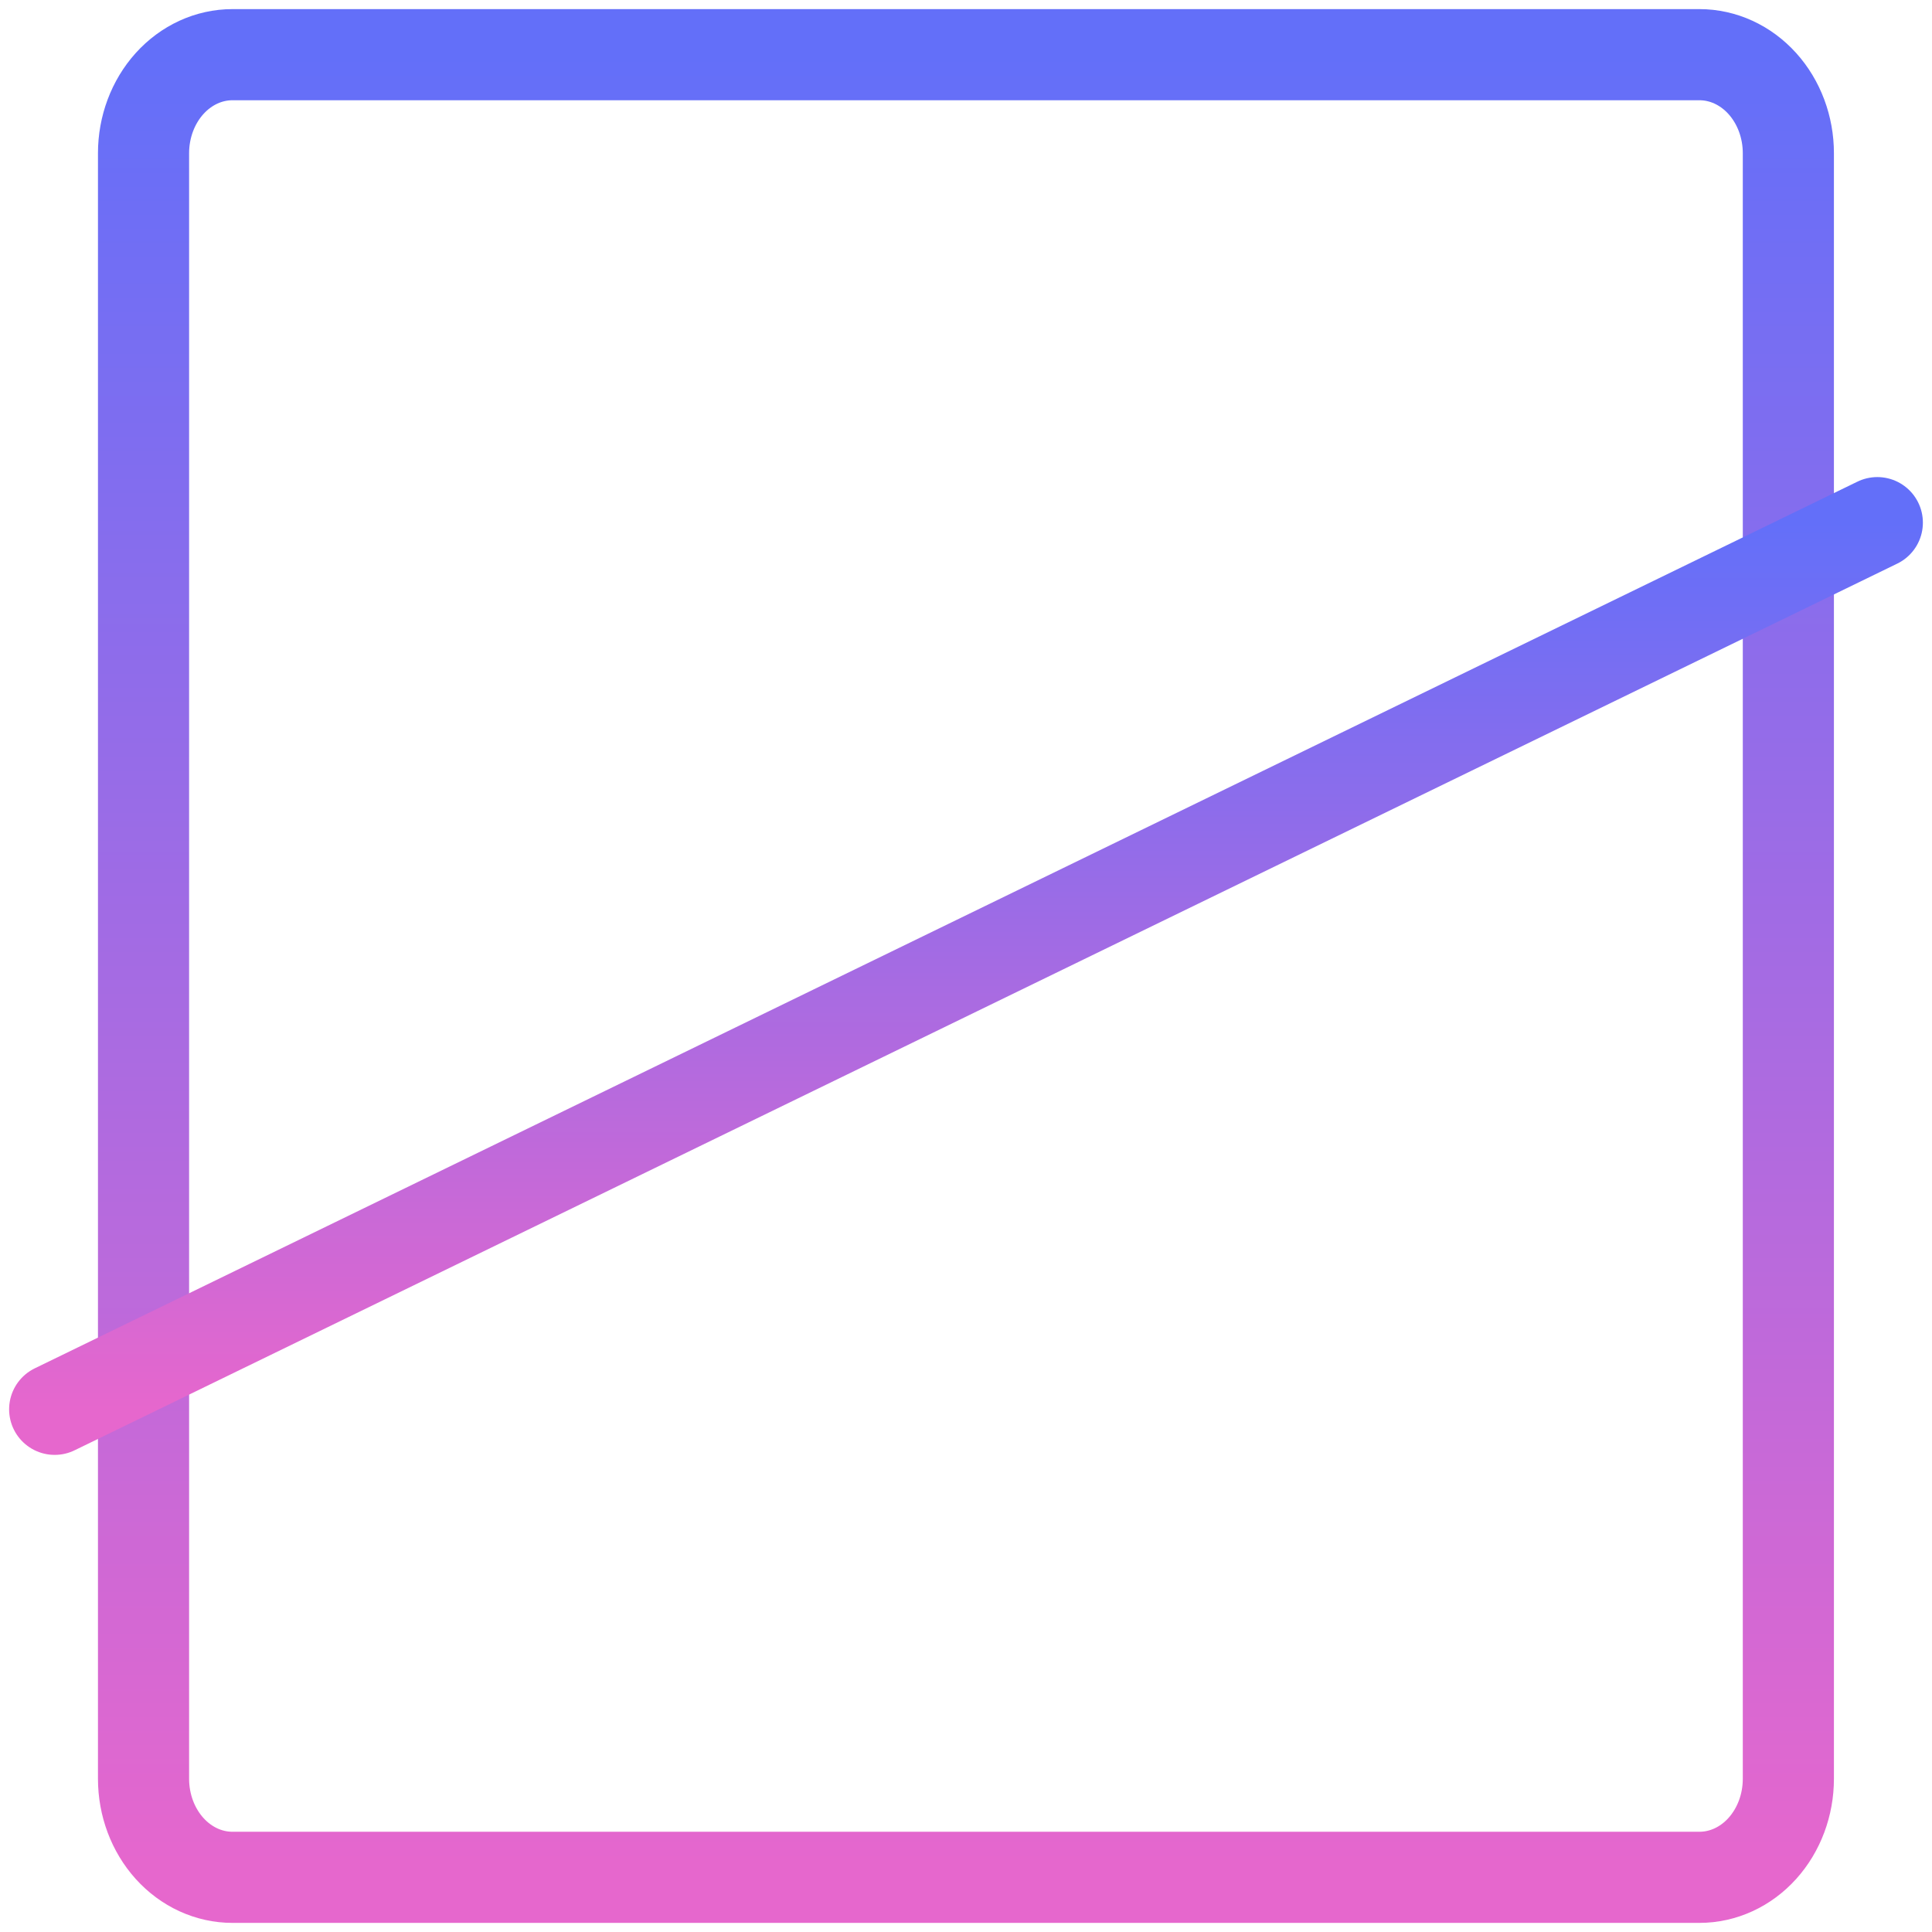
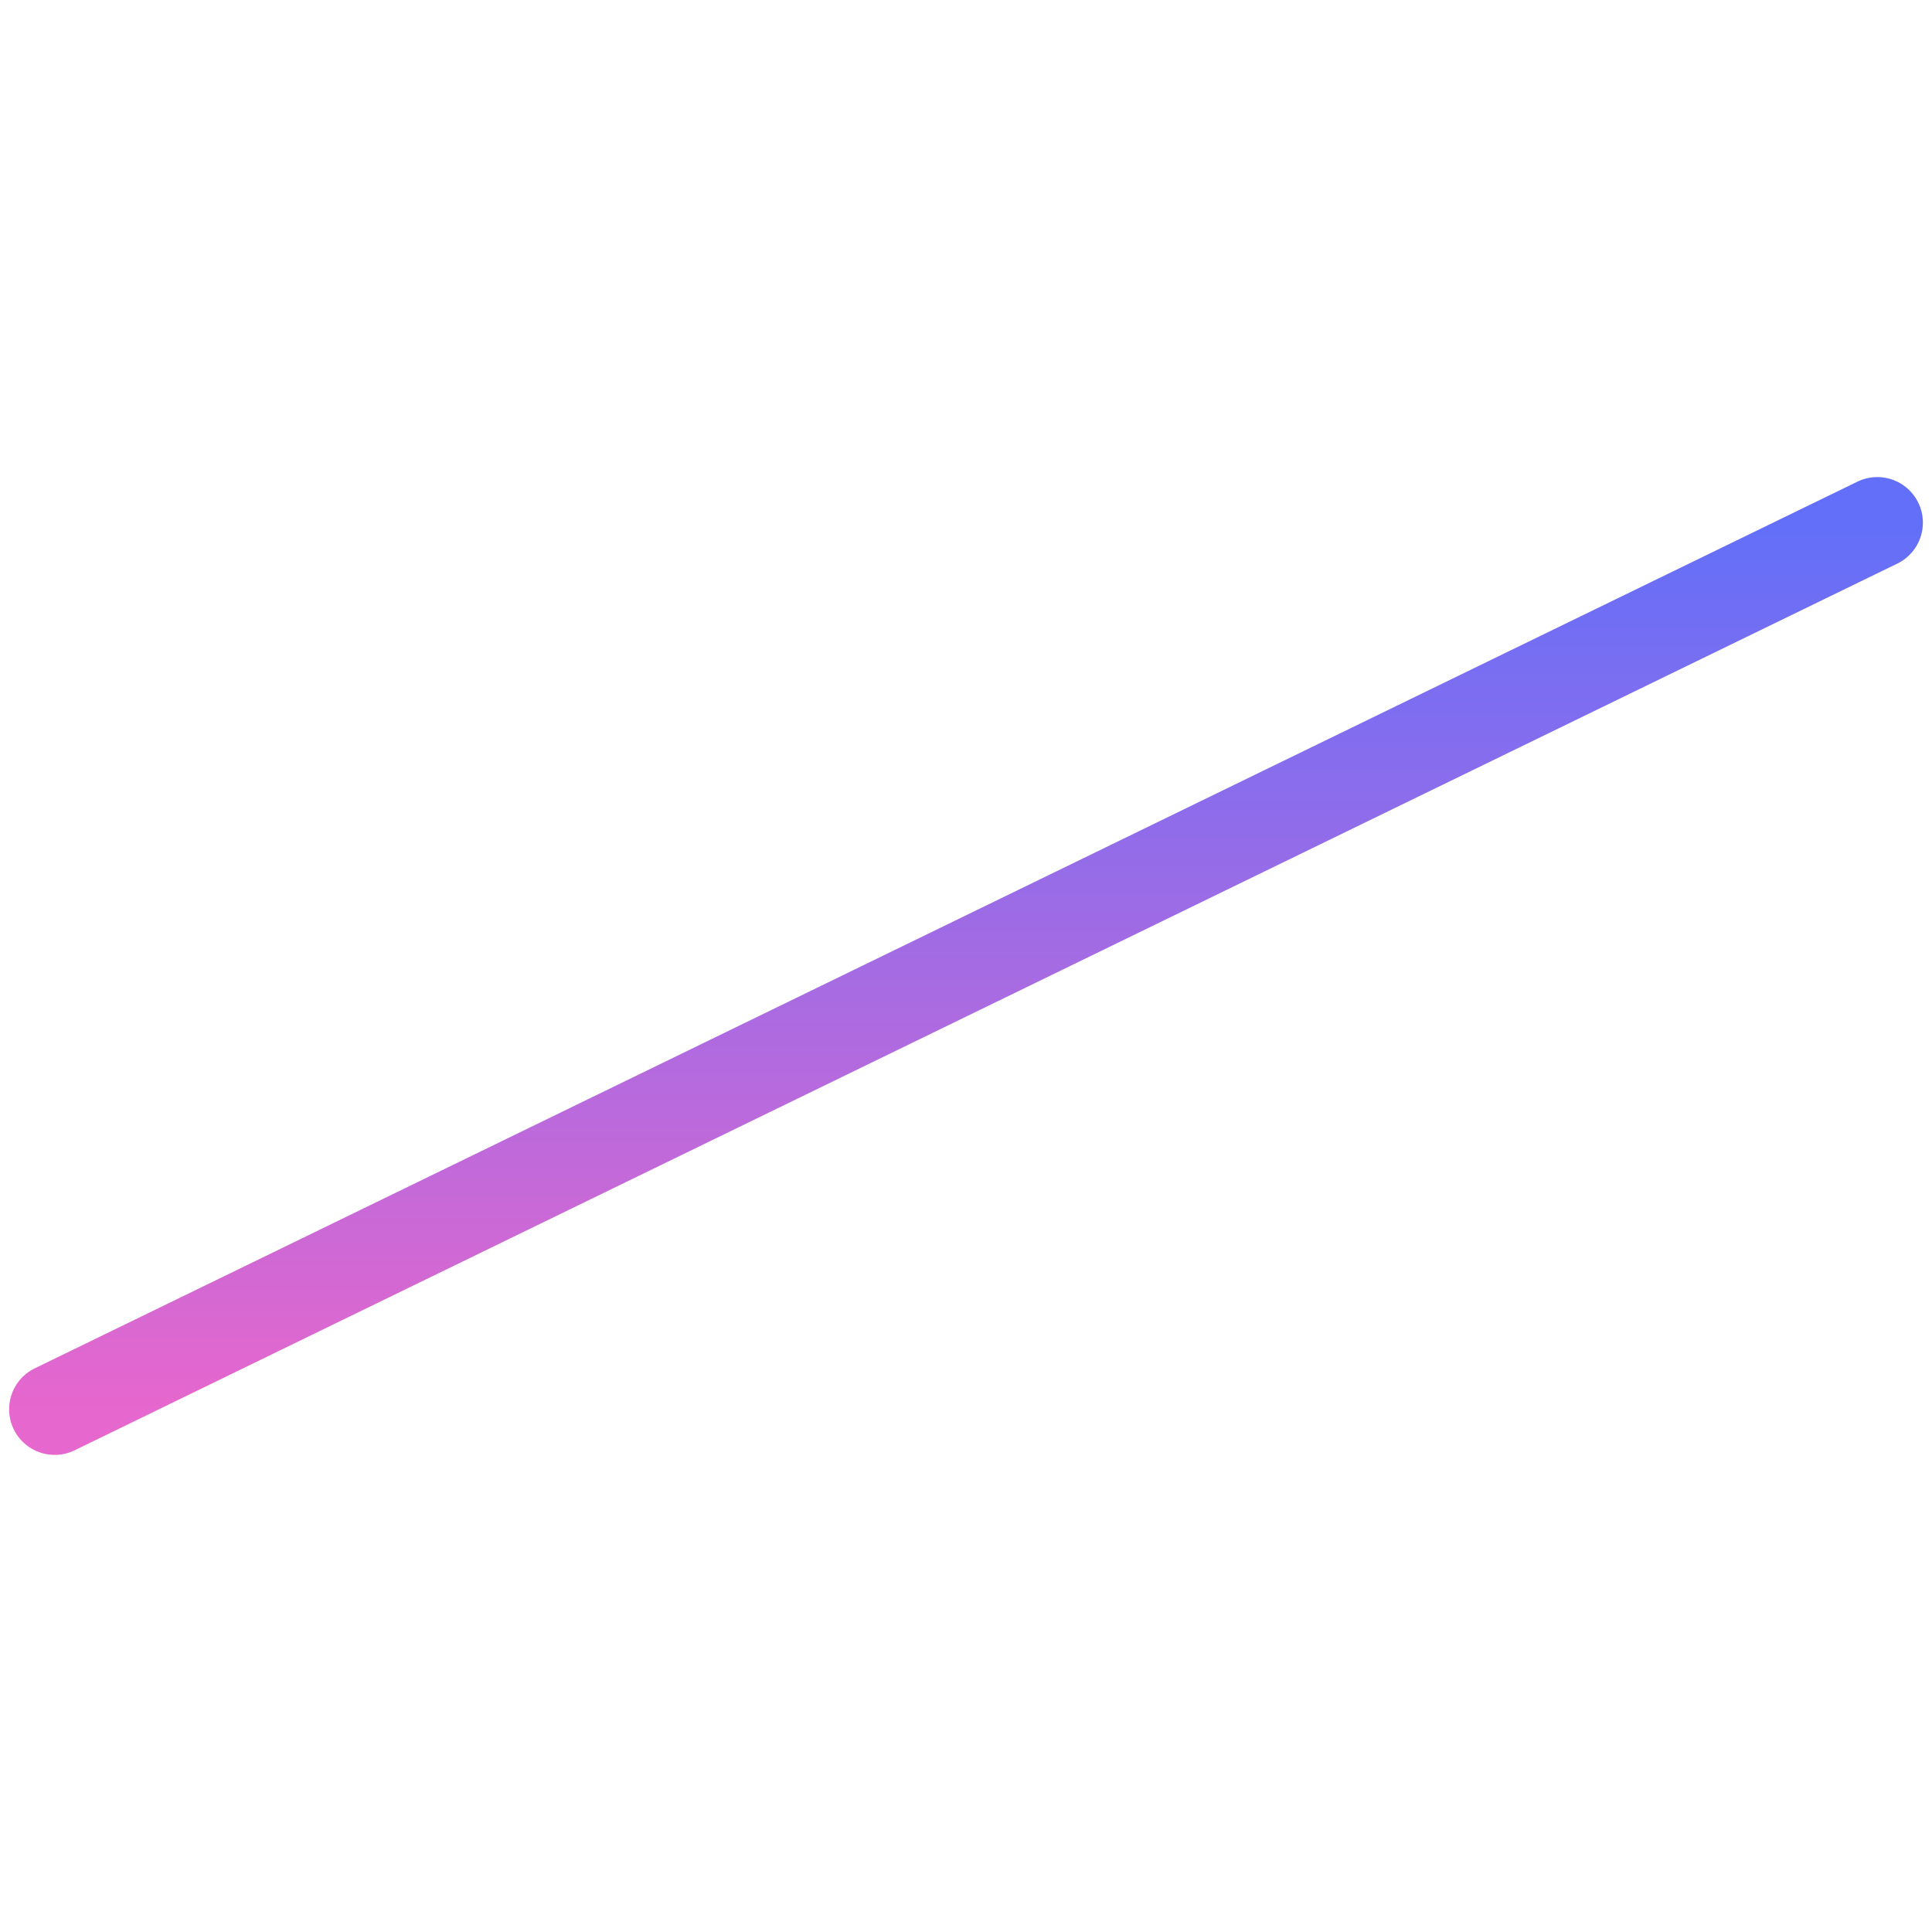
<svg xmlns="http://www.w3.org/2000/svg" width="106" height="106" viewBox="0 0 106 106" fill="none">
-   <path d="M7.875 41.108V97.595C7.875 99.028 8.389 100.403 9.304 101.417C10.219 102.431 11.459 103 12.753 103H93.241C94.535 103 95.775 102.431 96.69 101.417C97.605 100.403 98.119 99.028 98.119 97.595V8.405C98.119 6.972 97.605 5.597 96.69 4.583C95.775 3.57 94.535 3 93.241 3H12.753C11.459 3 10.219 3.57 9.304 4.583C8.389 5.597 7.875 6.972 7.875 8.405V41.108Z" stroke="url(#paint0_linear_2123_309)" stroke-width="5" stroke-linecap="round" stroke-linejoin="round" />
  <path d="M3 77.323L103 28.675" stroke="url(#paint1_linear_2123_309)" stroke-width="5" stroke-linecap="round" stroke-linejoin="round" />
  <defs>
    <linearGradient id="paint0_linear_2123_309" x1="52.997" y1="3" x2="52.997" y2="103" gradientUnits="userSpaceOnUse">
      <stop stop-color="#636FF9" />
      <stop offset="1" stop-color="#E667CD" />
    </linearGradient>
    <linearGradient id="paint1_linear_2123_309" x1="53" y1="28.675" x2="53" y2="77.323" gradientUnits="userSpaceOnUse">
      <stop stop-color="#636FF9" />
      <stop offset="1" stop-color="#E667CD" />
    </linearGradient>
  </defs>
</svg>